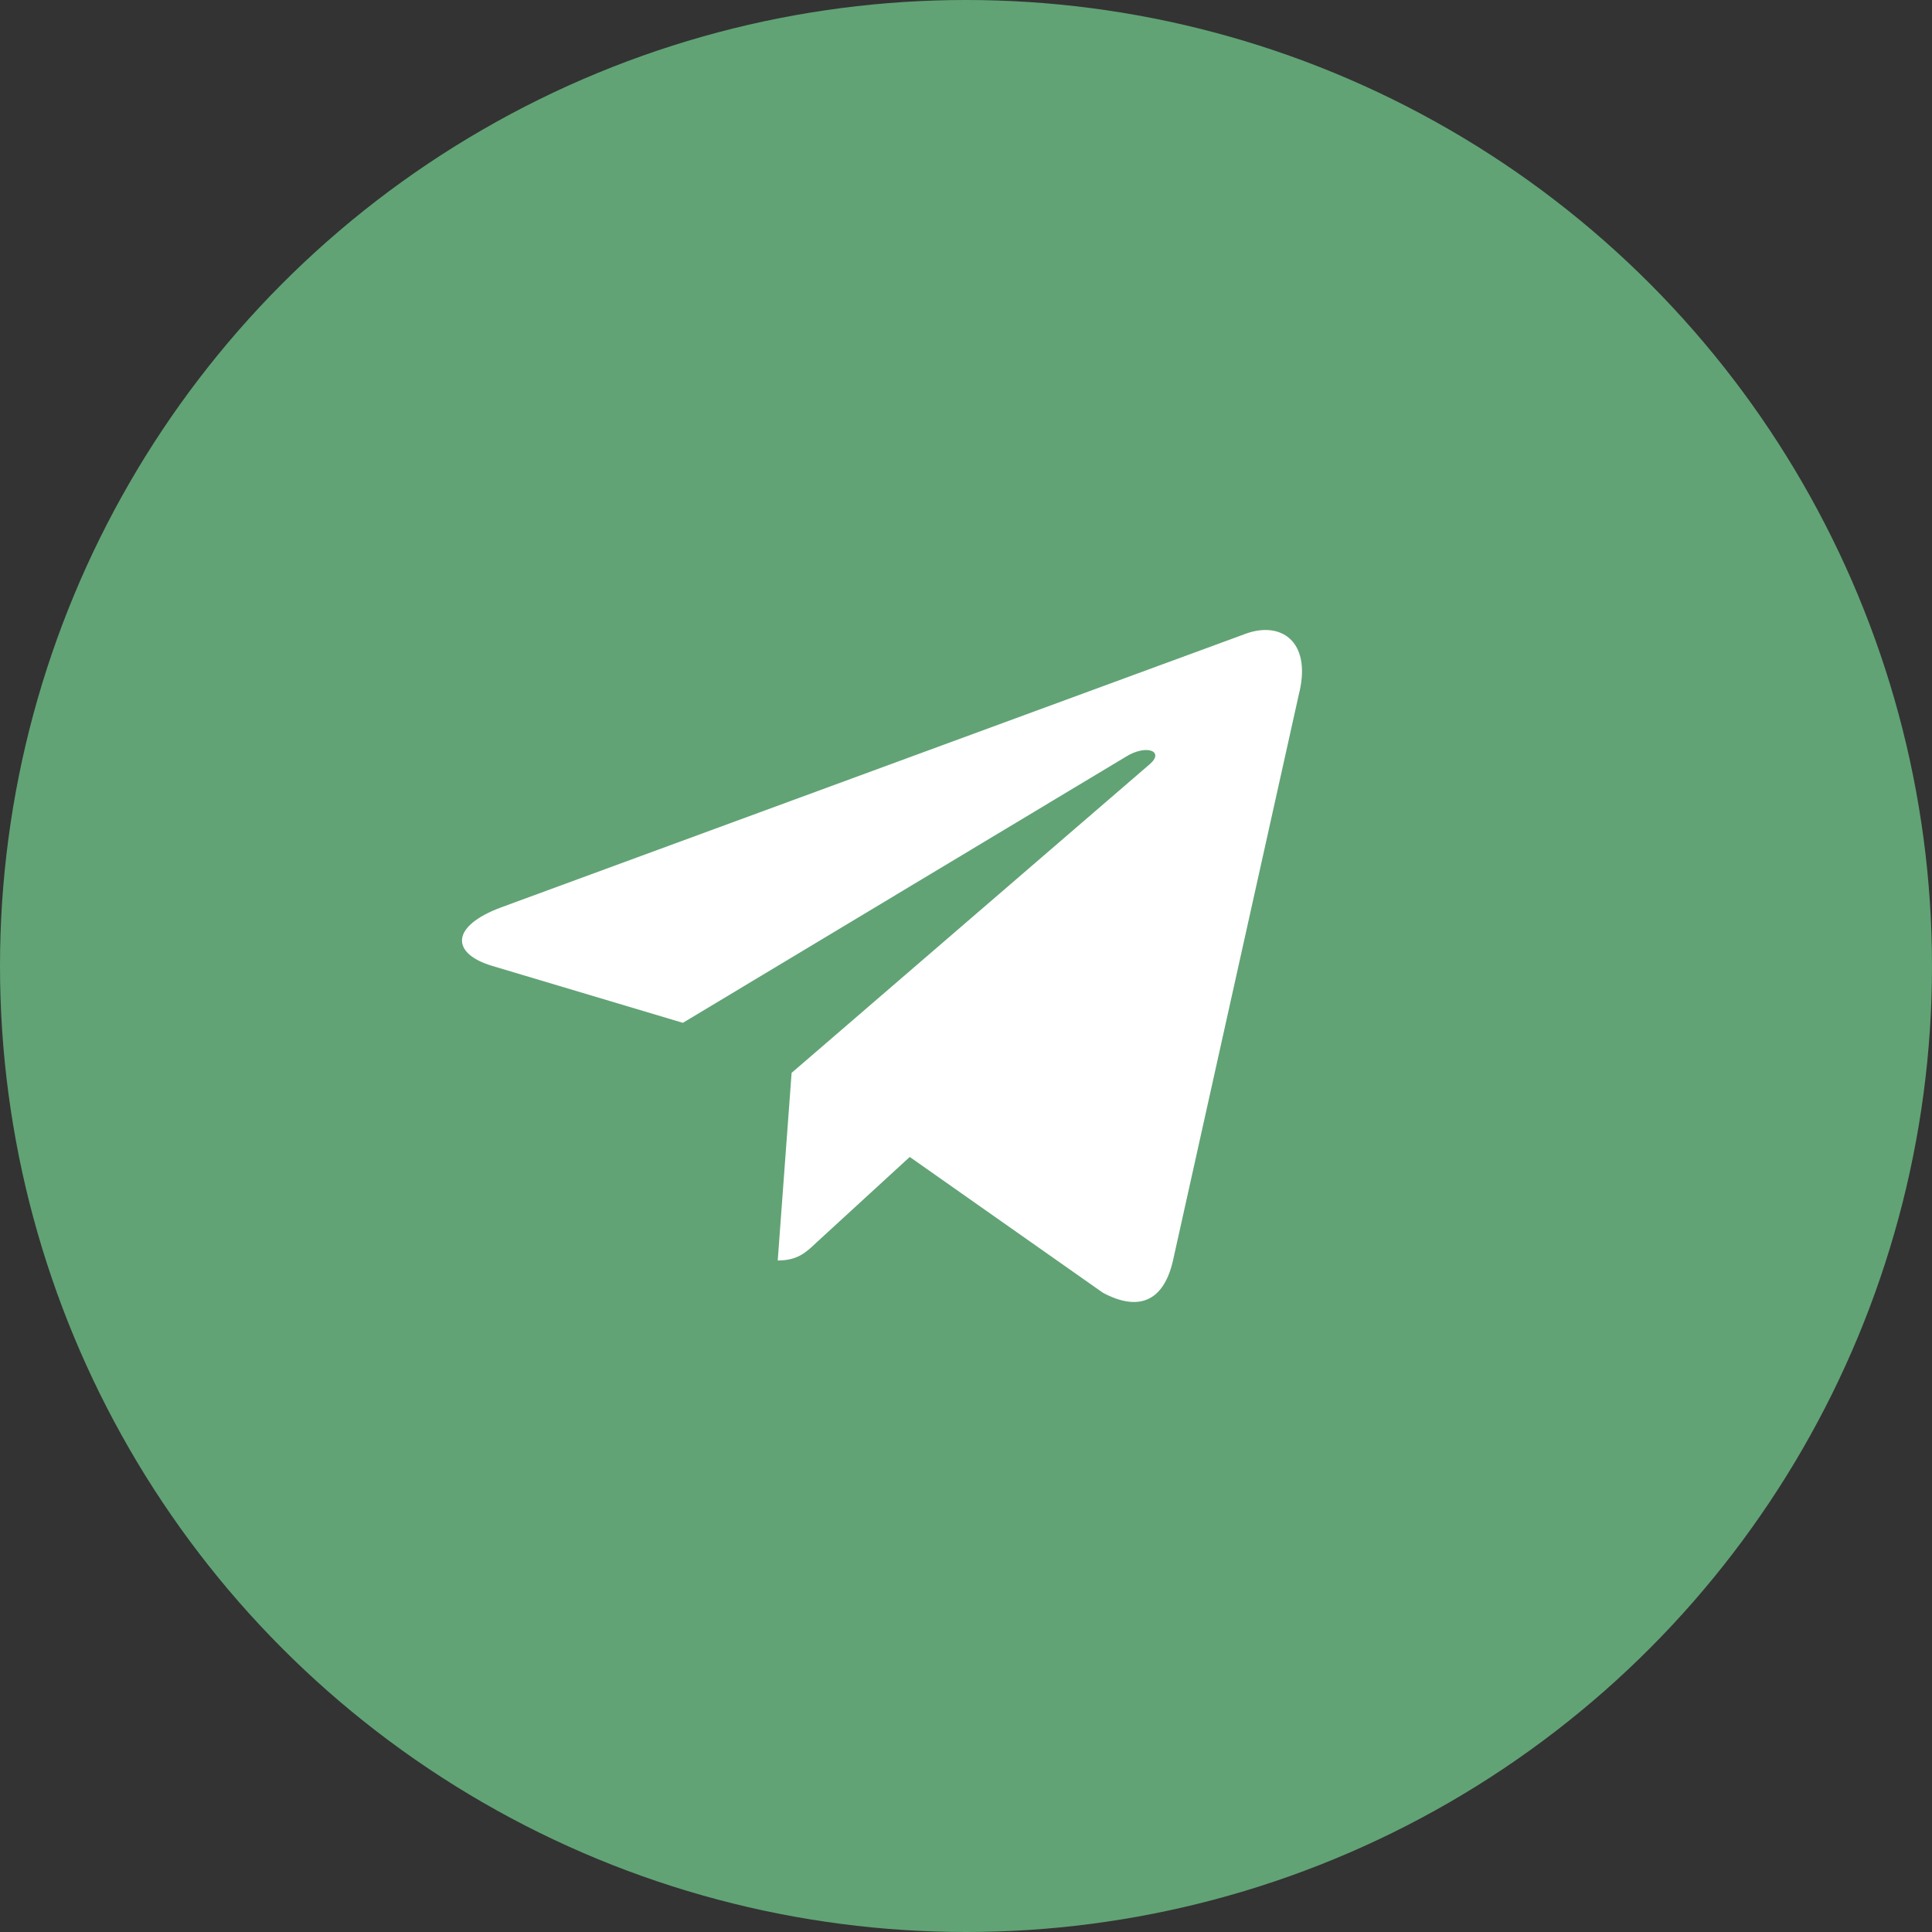
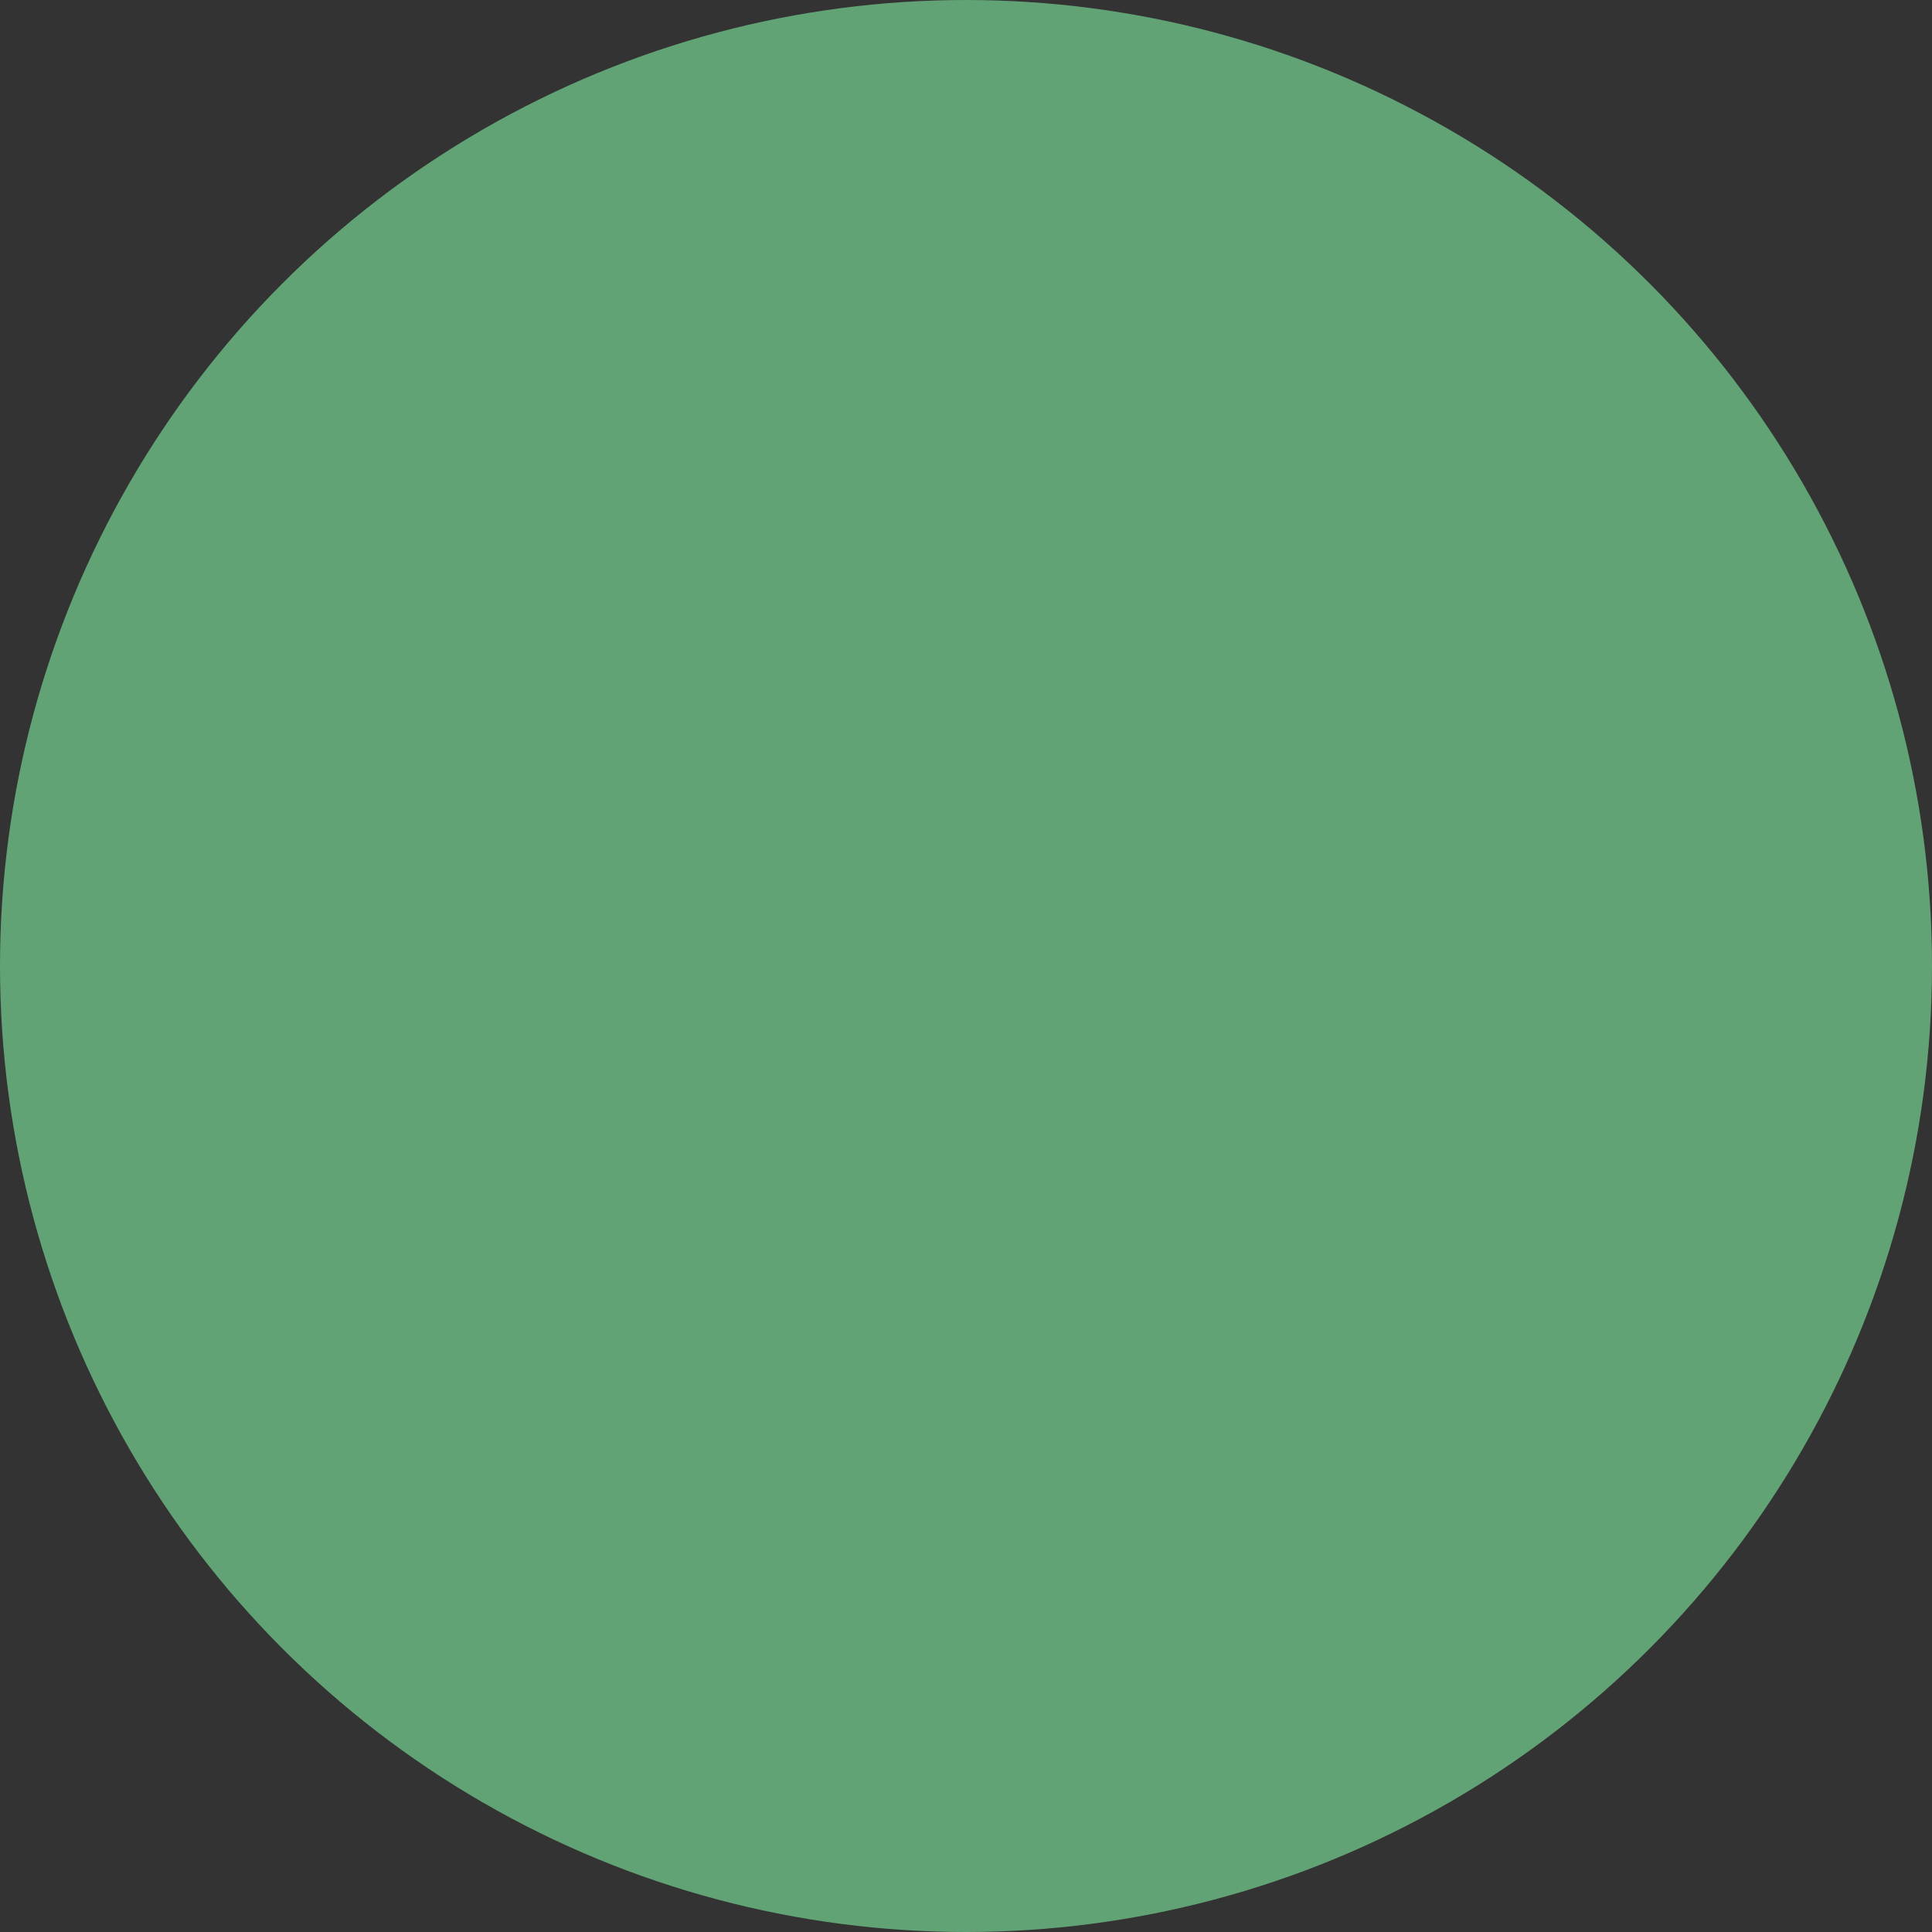
<svg xmlns="http://www.w3.org/2000/svg" width="60" height="60" viewBox="0 0 60 60" fill="none">
  <rect x="0" y="0" width="60" height="60" fill="#333333" stroke="none" />
  <circle cx="30" cy="30" r="30" fill="#61A375" />
-   <path d="M24.584 33.319L24.153 39.146C24.77 39.146 25.037 38.892 25.358 38.586L28.253 35.93L34.251 40.147C35.351 40.735 36.126 40.425 36.422 39.175L40.359 21.465L40.361 21.465C40.709 19.903 39.773 19.293 38.701 19.676L15.559 28.181C13.979 28.77 14.003 29.615 15.29 29.998L21.207 31.765L34.95 23.51C35.596 23.099 36.184 23.326 35.701 23.737L24.584 33.319Z" fill="white" />
</svg>